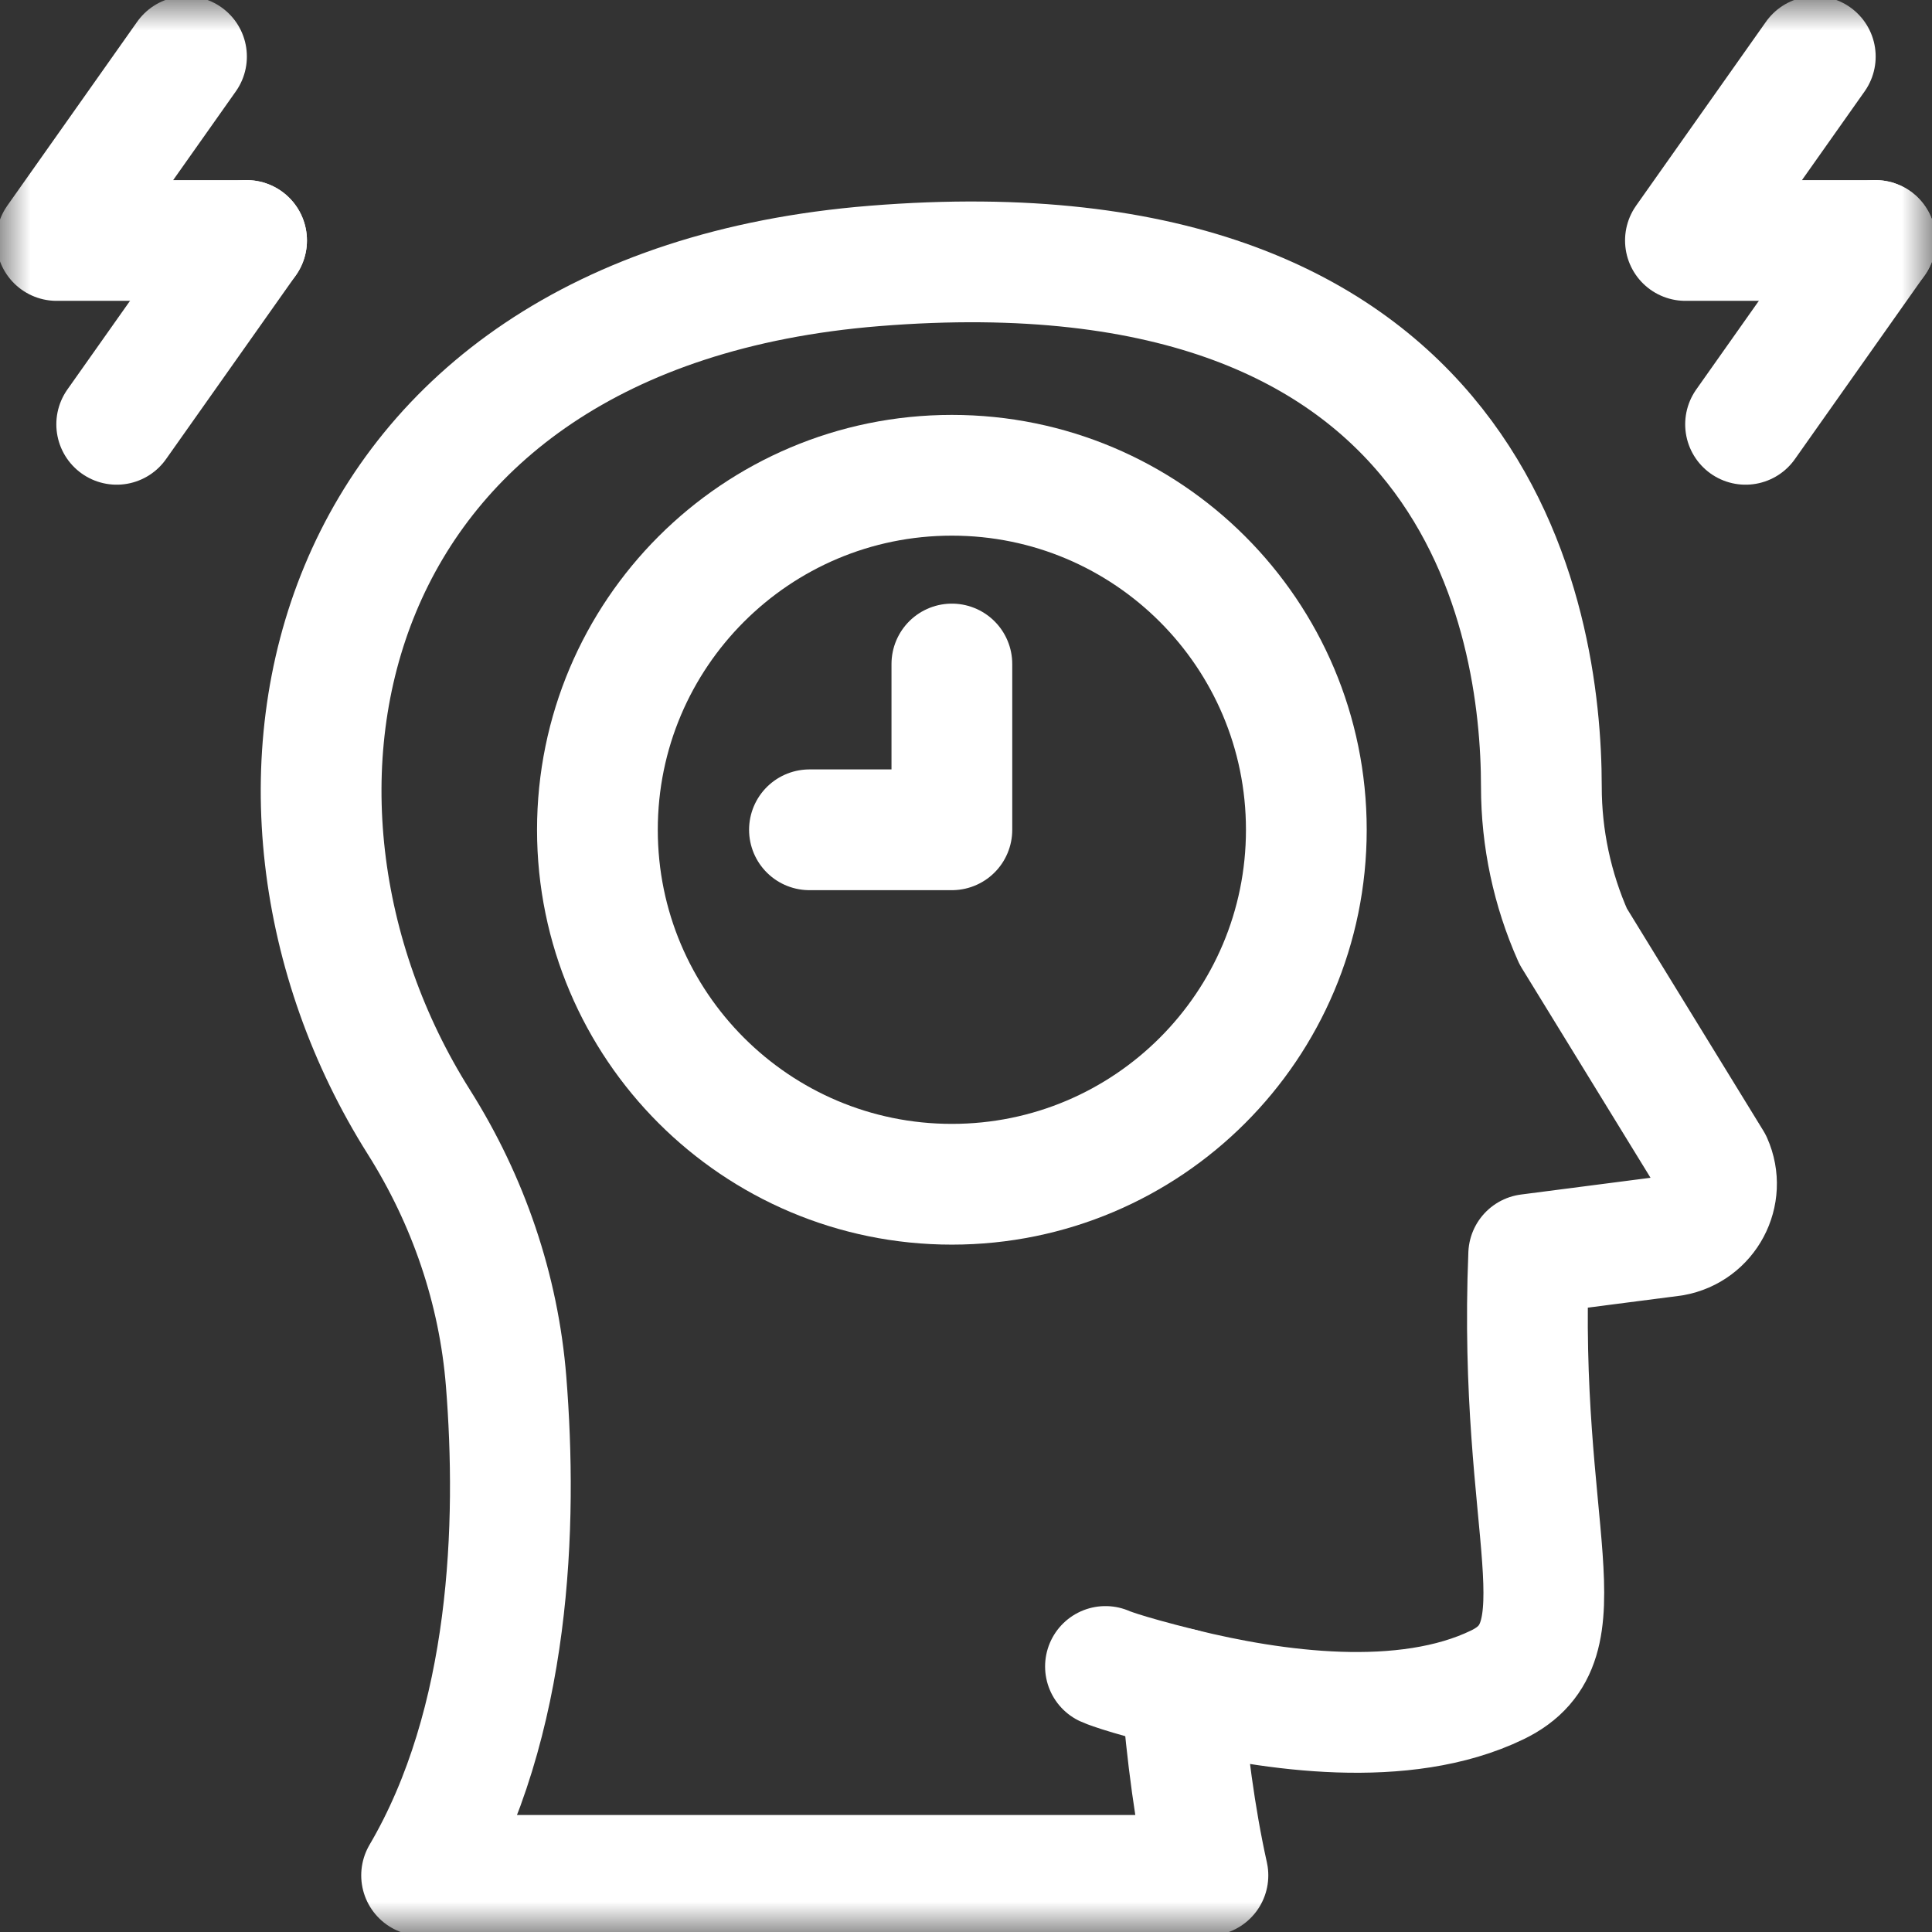
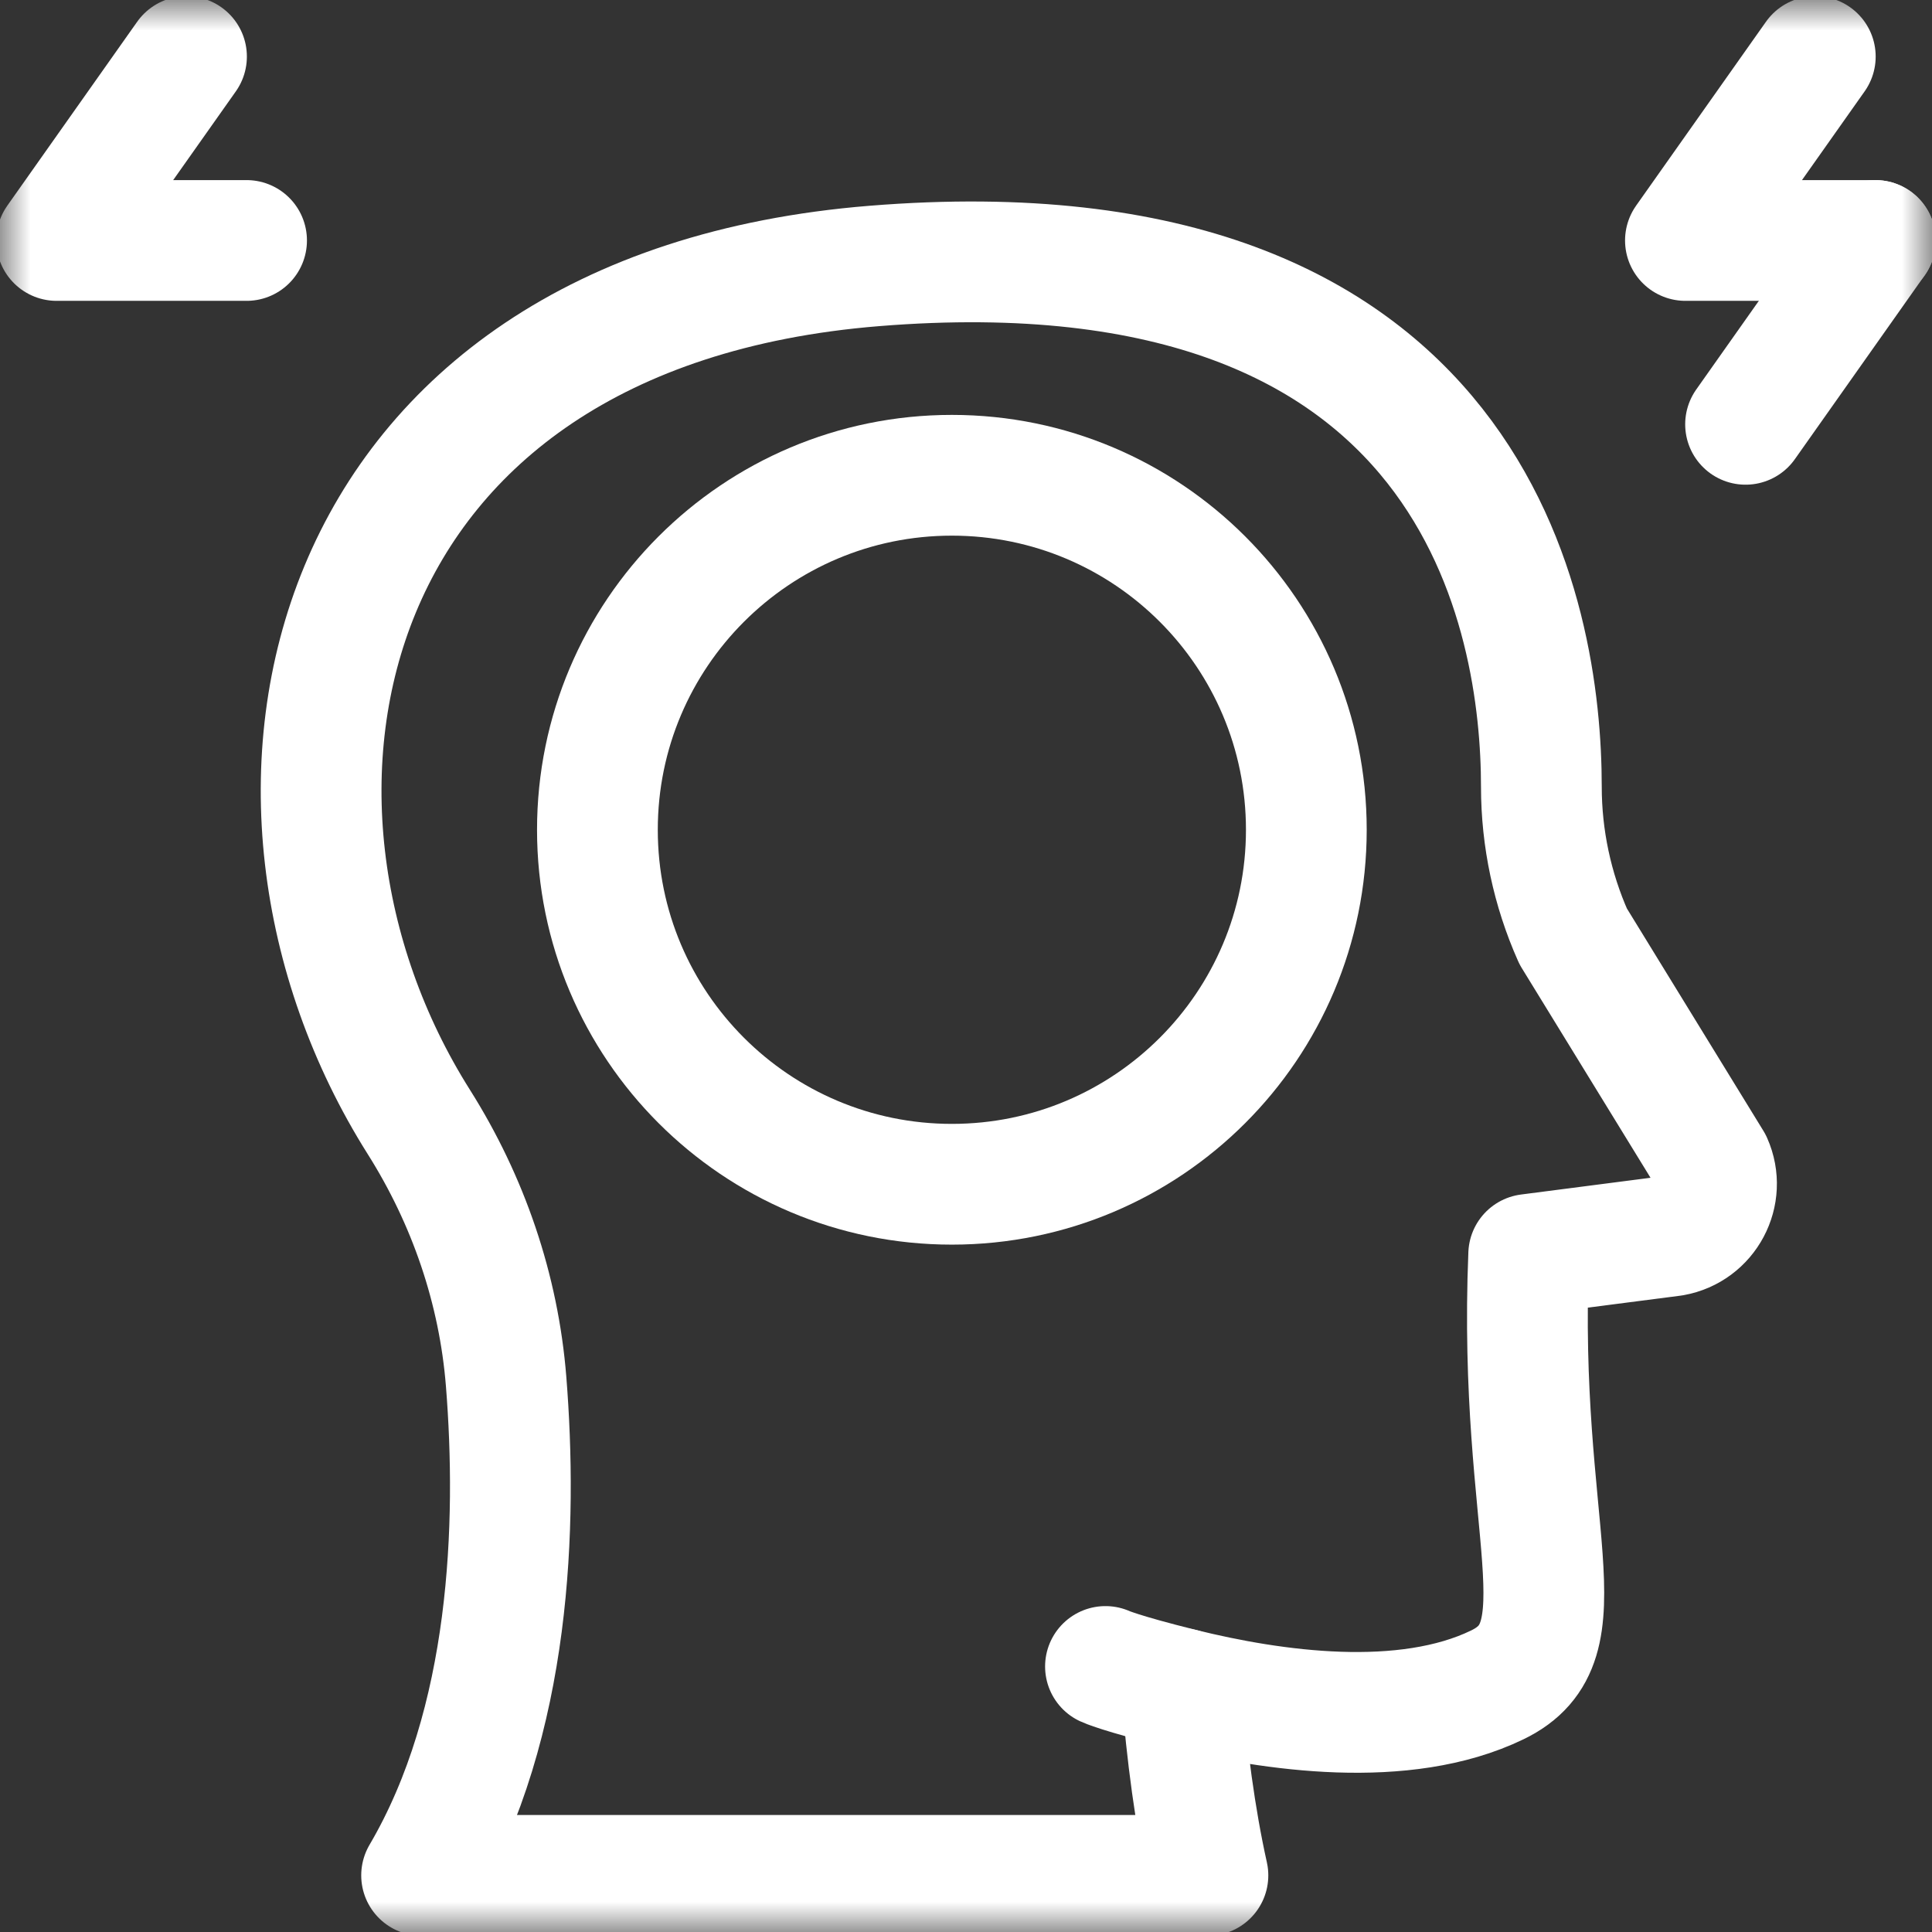
<svg xmlns="http://www.w3.org/2000/svg" fill="none" viewBox="0 0 32 32" height="32" width="32">
  <rect x="0" y="0" width="32" height="32" fill="#333333" stroke="none" />
  <g clip-path="url(#clip0_2259_13327)">
    <mask height="32" width="32" y="0" x="0" maskUnits="userSpaceOnUse" style="mask-type:luminance" id="mask0_2259_13327">
      <path fill="white" d="M0 1.90735e-06H32V32H0V1.90735e-06Z" />
    </mask>
    <g mask="url(#mask0_2259_13327)">
      <path stroke-linejoin="round" stroke-linecap="round" stroke-miterlimit="10" stroke-width="2" stroke="white" d="M18.31 27.602C18.31 27.602 18.541 27.712 19.571 27.968" />
      <path stroke-linejoin="round" stroke-linecap="round" stroke-miterlimit="10" stroke-width="2" stroke="white" d="M27.709 20.468L25.32 20.777C25.132 25.388 26.285 27.189 24.8 27.907C23.258 28.653 21.081 28.342 19.57 27.968C19.656 29.044 19.794 30.104 20.007 31.062H6.983C8.473 28.525 8.57 25.227 8.383 22.882C8.261 21.352 7.756 19.881 6.937 18.583C3.542 13.203 5.229 5.152 14.482 4.405C24.506 3.595 25.529 10.281 25.53 13.031C25.53 13.885 25.71 14.73 26.057 15.51L28.355 19.253C28.586 19.772 28.268 20.368 27.709 20.468Z" />
      <path stroke-linejoin="round" stroke-linecap="round" stroke-miterlimit="10" stroke-width="2" stroke="white" d="M21.637 13.744C21.637 16.986 19.009 19.615 15.766 19.615C12.524 19.615 9.895 16.986 9.895 13.744C9.895 10.501 12.524 7.872 15.766 7.872C19.009 7.872 21.637 10.501 21.637 13.744Z" />
-       <path stroke-linejoin="round" stroke-linecap="round" stroke-miterlimit="10" stroke-width="2" stroke="white" d="M15.766 10.998V13.744H13.407" />
      <path stroke-linejoin="round" stroke-linecap="round" stroke-miterlimit="10" stroke-width="2" stroke="white" d="M31.063 3.983H31.062H27.916L30.067 0.937" />
      <path stroke-linejoin="round" stroke-linecap="round" stroke-miterlimit="10" stroke-width="2" stroke="white" d="M31.062 3.983L28.912 7.028" />
      <path stroke-linejoin="round" stroke-linecap="round" stroke-miterlimit="10" stroke-width="2" stroke="white" d="M4.084 3.983H4.084H0.938L3.089 0.937" />
-       <path stroke-linejoin="round" stroke-linecap="round" stroke-miterlimit="10" stroke-width="2" stroke="white" d="M4.084 3.983L1.933 7.028" />
    </g>
  </g>
  <defs>
    <clipPath id="clip0_2259_13327">
      <rect fill="white" height="32" width="32" />
    </clipPath>
  </defs>
</svg>